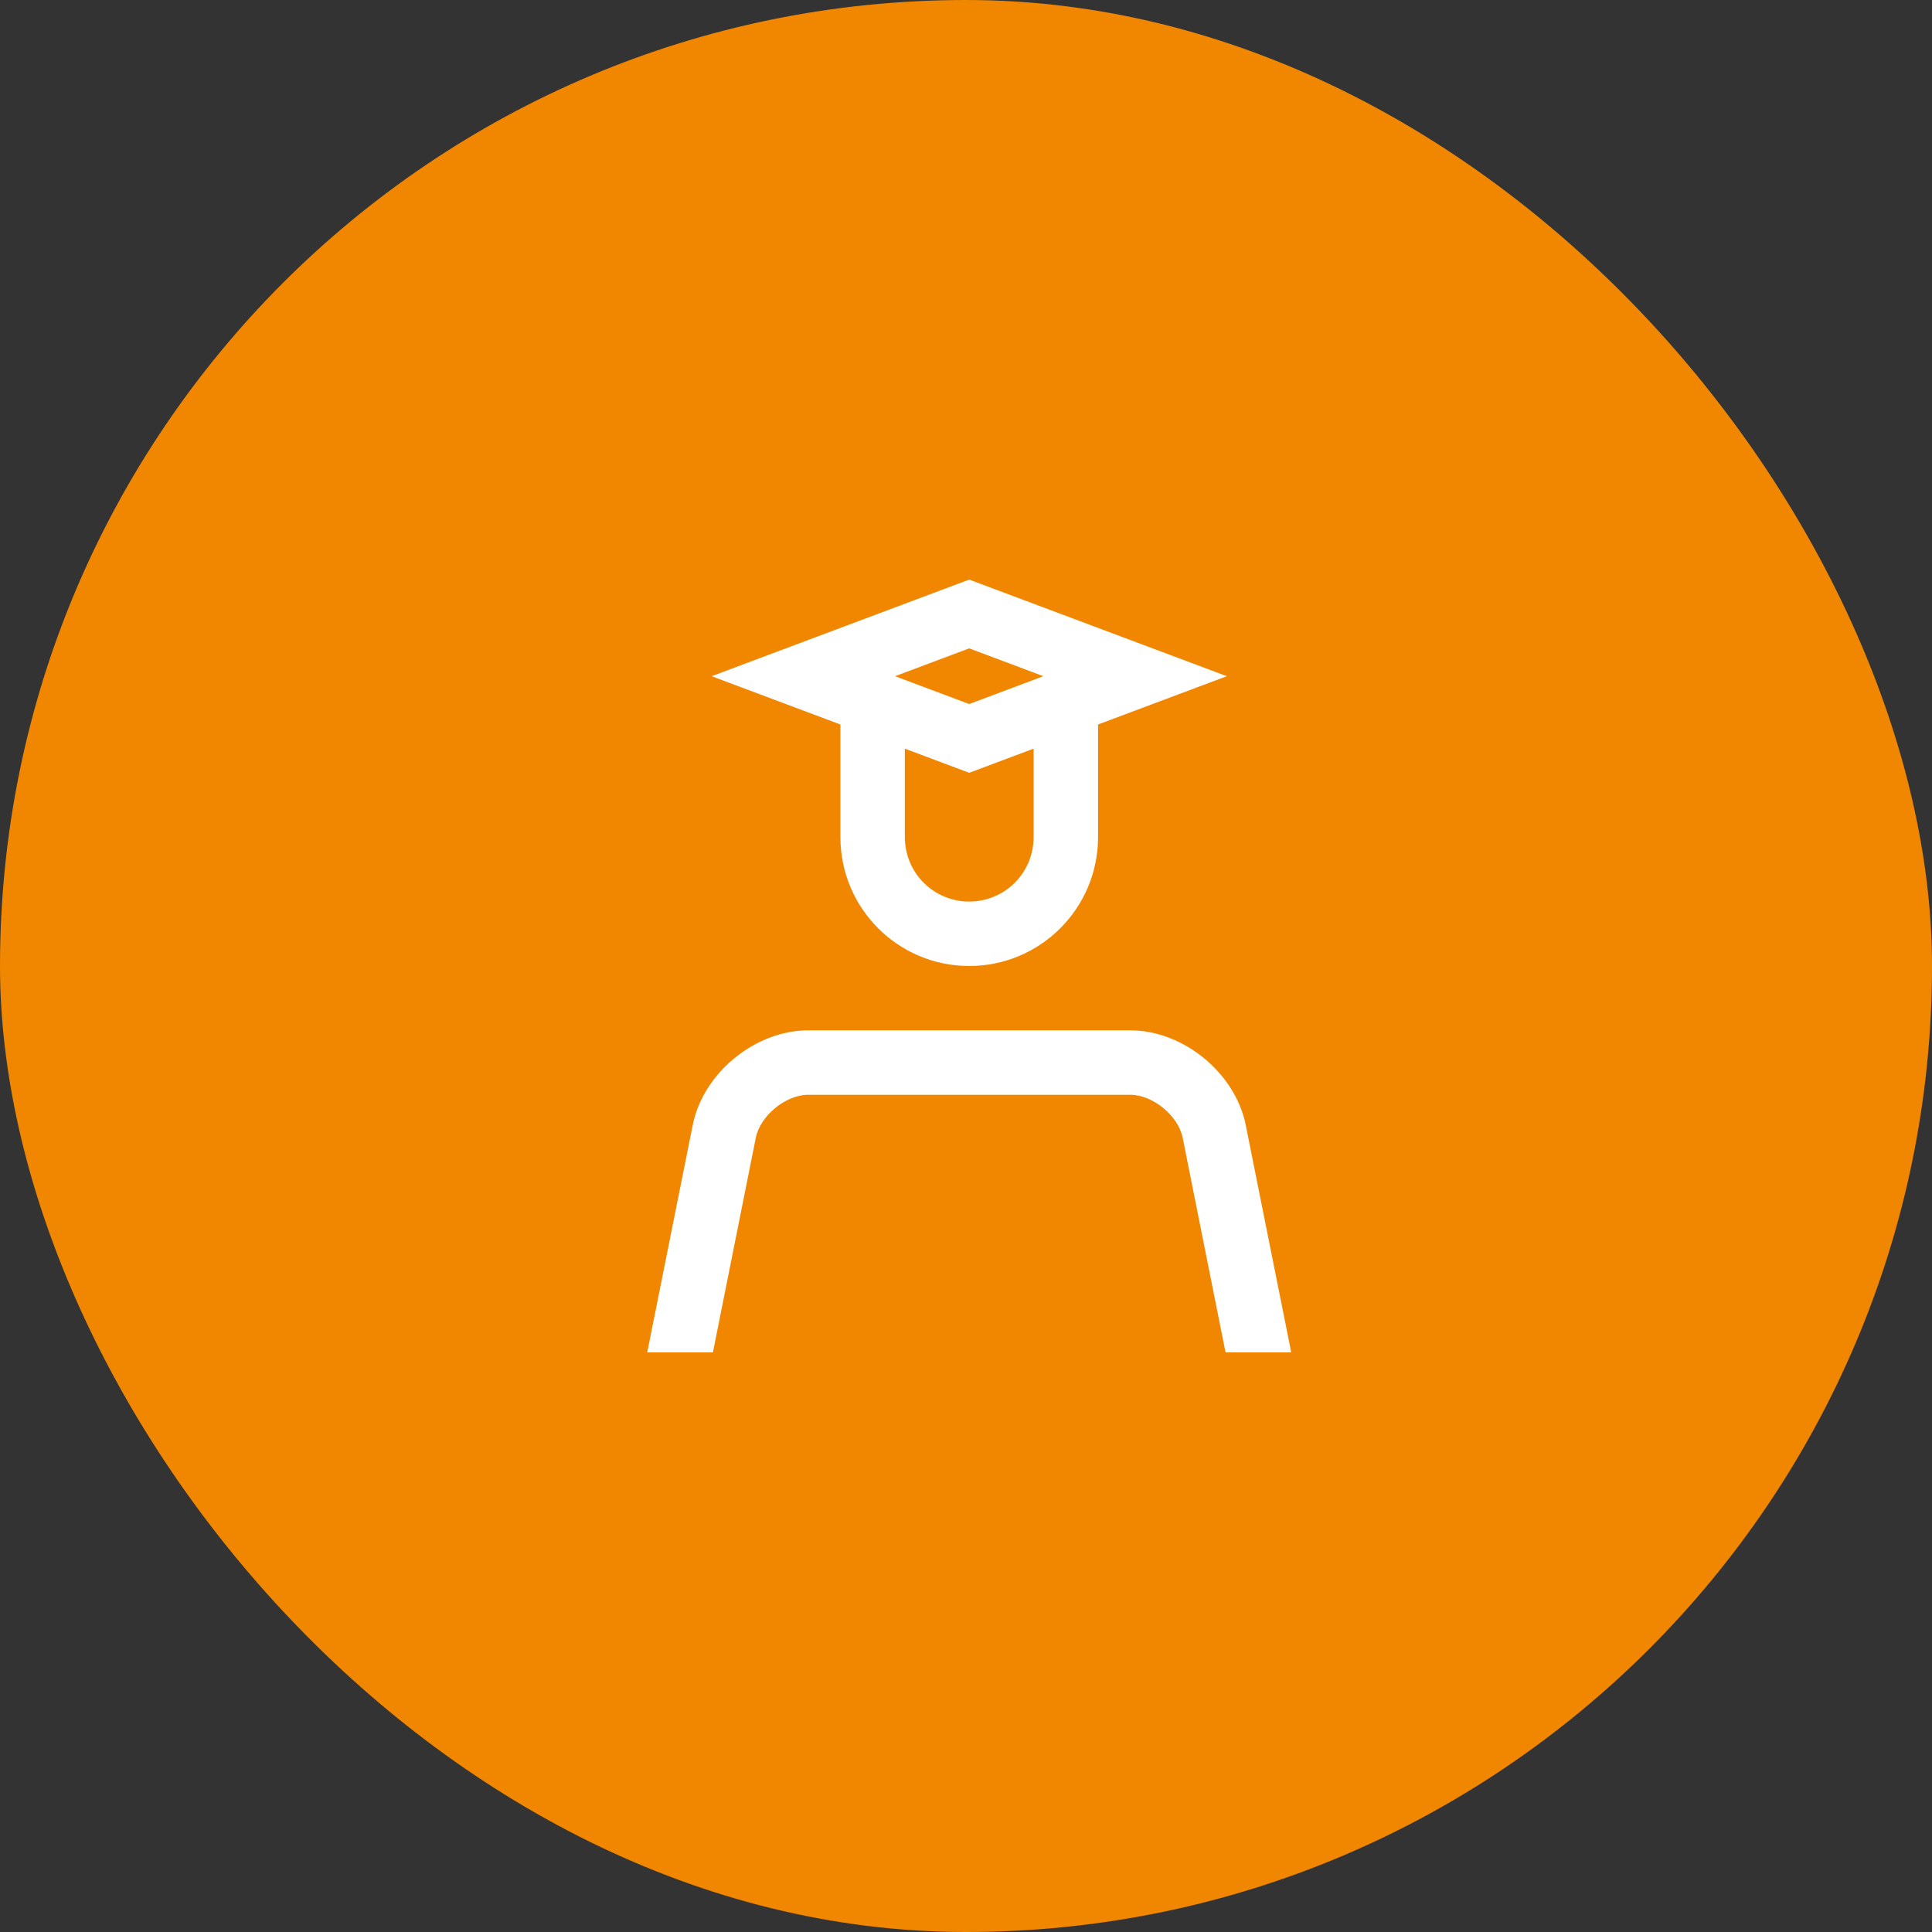
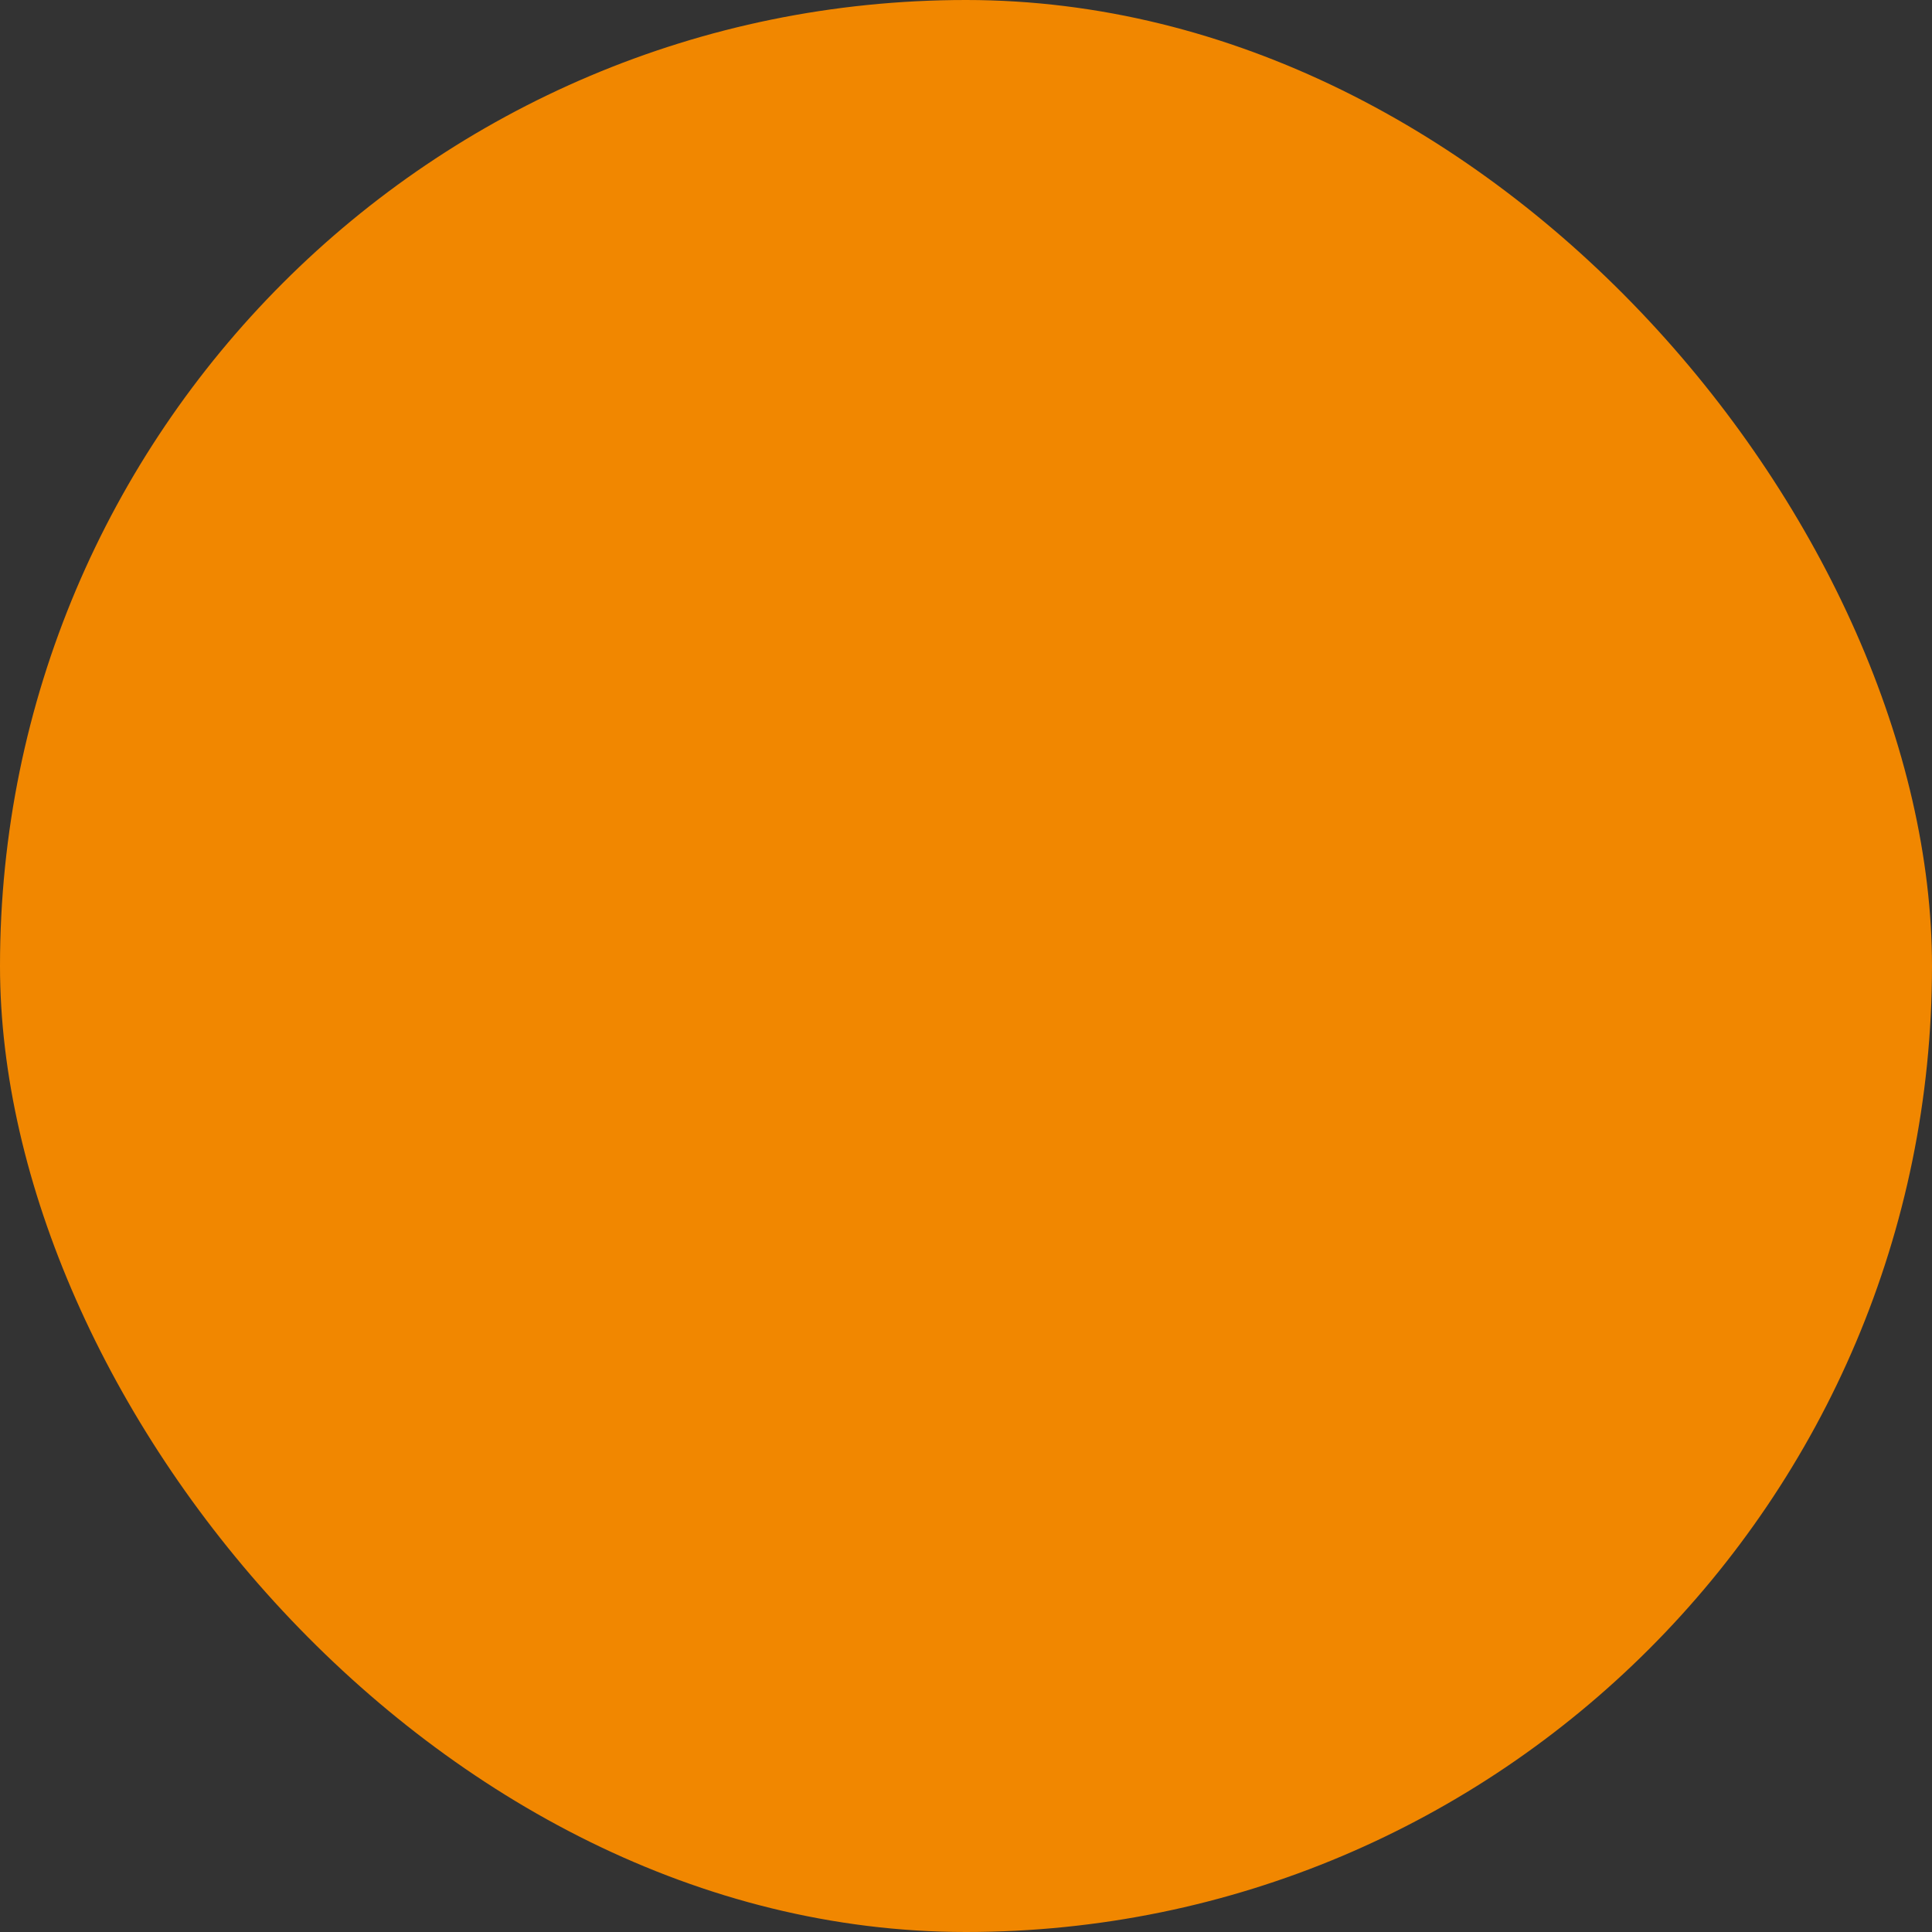
<svg xmlns="http://www.w3.org/2000/svg" width="64" height="64" viewBox="0 0 64 64" fill="none">
  <rect x="0" y="0" width="64" height="64" fill="#333333" stroke="none" />
  <rect width="64" height="64" rx="32" fill="#F18700" />
  <g clip-path="url(#clip0_9324_16105)">
-     <path d="M41.267 37.27C40.922 35.545 39.2 34.131 37.44 34.131H26.774C25.014 34.131 23.29 35.545 22.947 37.27L21.44 44.8H23.616L25.037 37.69C25.184 36.957 26.029 36.266 26.774 36.266H37.44C38.186 36.266 39.03 36.957 39.178 37.69L40.598 44.8H42.774L41.267 37.27Z" fill="white" />
-     <path d="M27.84 27.731C27.84 30.09 29.75 32 32.106 32C34.461 32 36.374 30.09 36.374 27.731V24L40.64 22.4L32.106 19.2L23.574 22.4L27.84 24V27.731ZM34.24 27.731C34.24 28.298 34.016 28.842 33.616 29.242C33.216 29.642 32.672 29.866 32.106 29.866C31.539 29.866 30.998 29.642 30.598 29.242C30.198 28.842 29.974 28.298 29.974 27.731V24.8L32.106 25.6L34.24 24.8V27.731ZM32.106 21.478L34.563 22.4L32.106 23.322L29.648 22.4L32.106 21.478Z" fill="white" />
-   </g>
+     </g>
  <defs>
    <clipPath id="clip0_9324_16105">
-       <rect width="21.334" height="25.6" fill="white" transform="translate(21.44 19.2)" />
-     </clipPath>
+       </clipPath>
  </defs>
</svg>